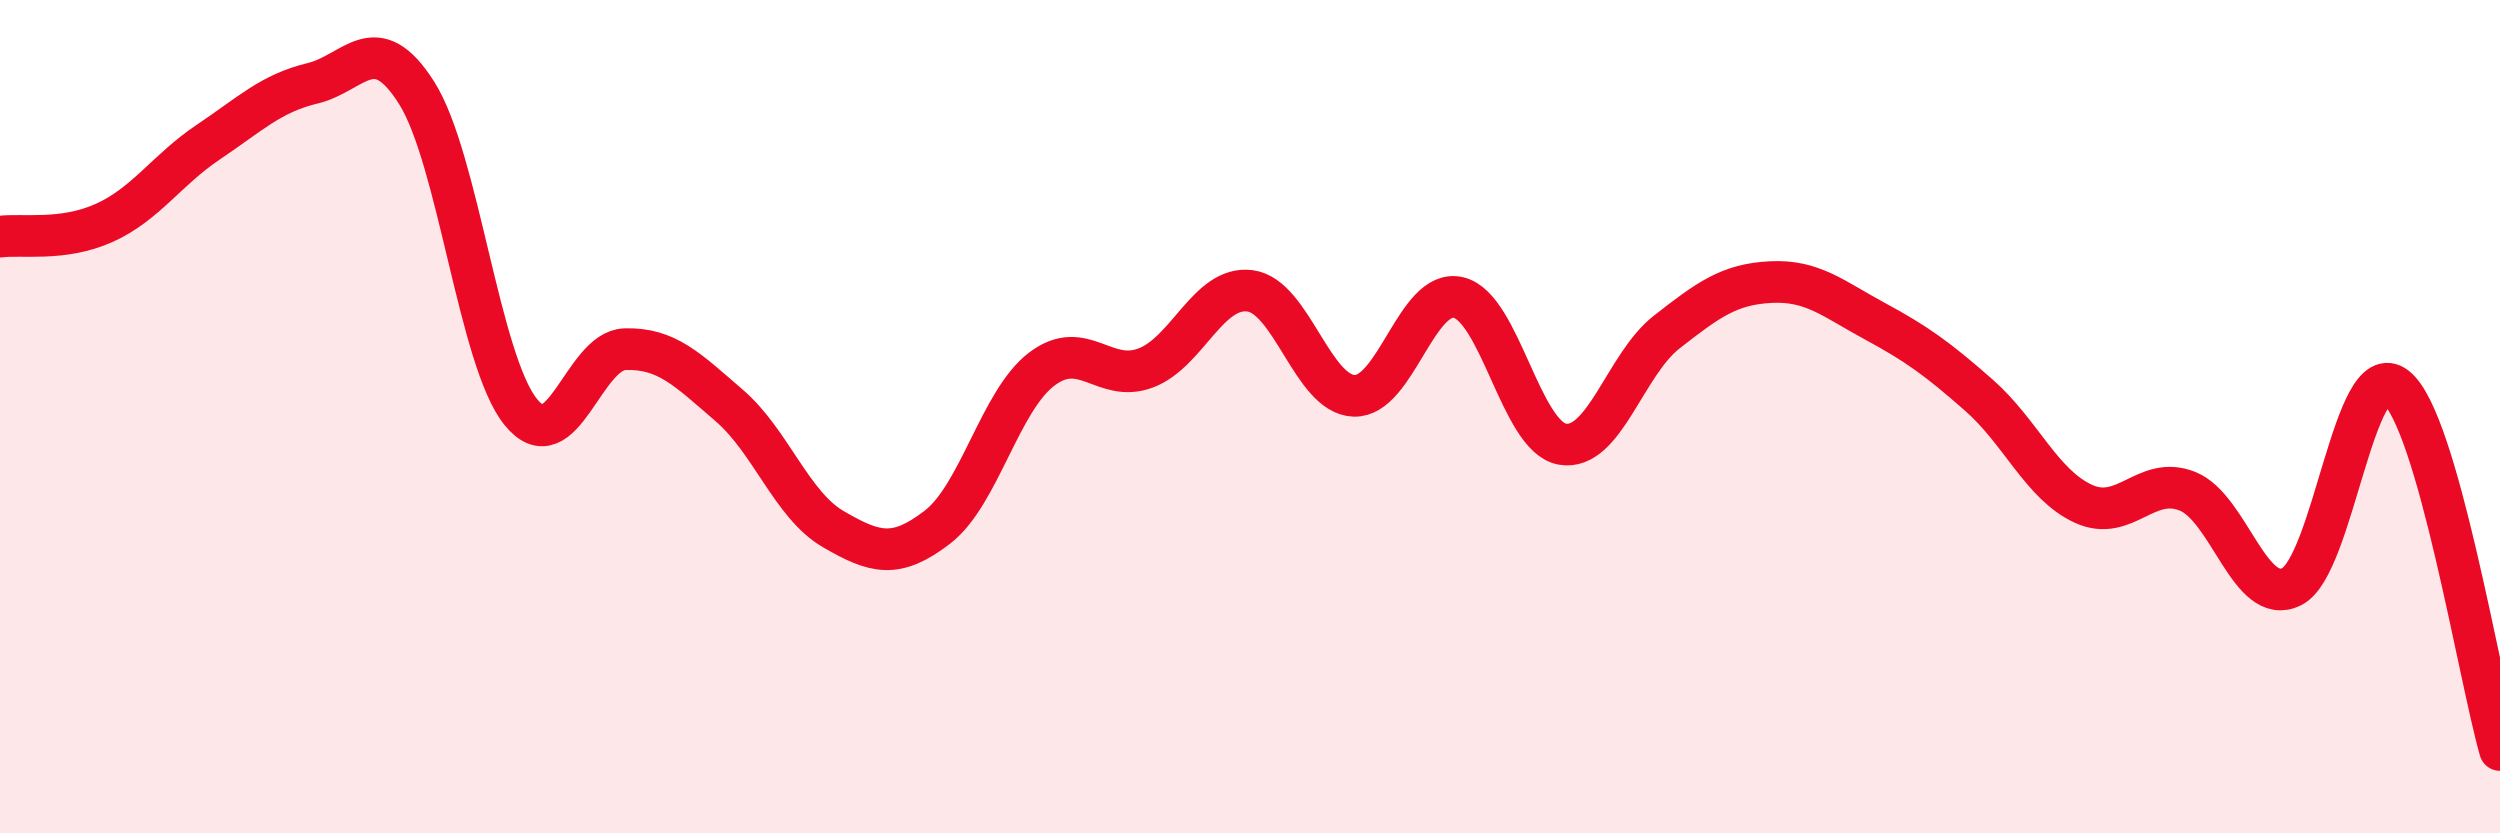
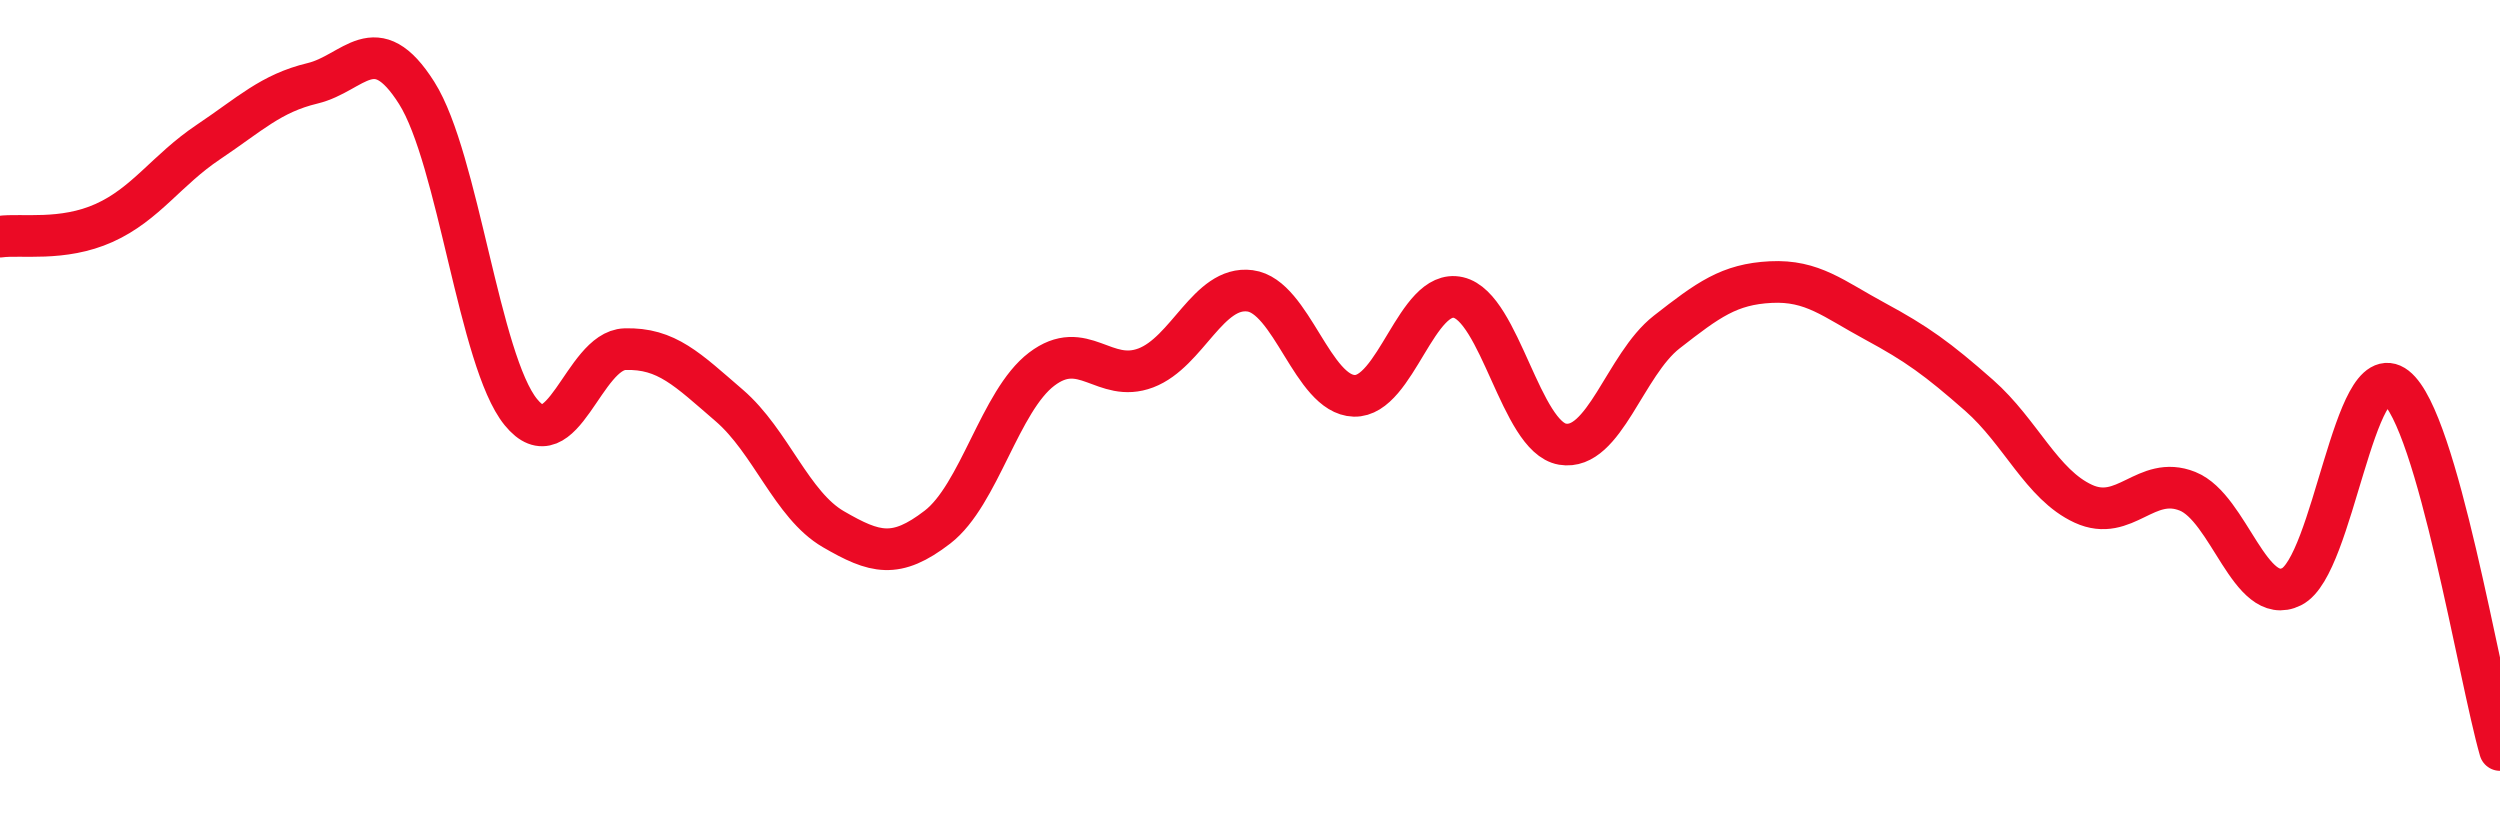
<svg xmlns="http://www.w3.org/2000/svg" width="60" height="20" viewBox="0 0 60 20">
-   <path d="M 0,5.68 C 0.5,5.61 1.5,5.8 2.5,5.35 C 3.5,4.9 4,4.08 5,3.41 C 6,2.74 6.5,2.24 7.5,2 C 8.5,1.76 9,0.65 10,2.23 C 11,3.81 11.5,8.66 12.5,9.89 C 13.5,11.12 14,8.41 15,8.38 C 16,8.35 16.5,8.87 17.5,9.73 C 18.5,10.59 19,12.12 20,12.7 C 21,13.28 21.5,13.42 22.5,12.65 C 23.5,11.88 24,9.62 25,8.86 C 26,8.1 26.5,9.21 27.5,8.83 C 28.5,8.45 29,6.85 30,6.98 C 31,7.11 31.5,9.47 32.5,9.5 C 33.5,9.53 34,6.91 35,7.14 C 36,7.37 36.5,10.49 37.5,10.66 C 38.5,10.83 39,8.75 40,7.97 C 41,7.19 41.5,6.82 42.5,6.77 C 43.5,6.72 44,7.17 45,7.71 C 46,8.25 46.5,8.61 47.5,9.49 C 48.5,10.37 49,11.63 50,12.09 C 51,12.55 51.5,11.39 52.5,11.79 C 53.5,12.19 54,14.58 55,14.08 C 56,13.58 56.5,8.51 57.5,9.29 C 58.5,10.07 59.5,16.26 60,18L60 20L0 20Z" fill="#EB0A25" opacity="0.1" stroke-linecap="round" stroke-linejoin="round" />
  <path d="M 0,5.68 C 0.5,5.61 1.5,5.8 2.5,5.35 C 3.5,4.9 4,4.08 5,3.41 C 6,2.74 6.5,2.24 7.5,2 C 8.5,1.76 9,0.65 10,2.23 C 11,3.81 11.5,8.66 12.5,9.89 C 13.5,11.12 14,8.41 15,8.38 C 16,8.35 16.5,8.87 17.5,9.73 C 18.5,10.59 19,12.12 20,12.7 C 21,13.28 21.5,13.42 22.5,12.65 C 23.5,11.88 24,9.62 25,8.86 C 26,8.1 26.5,9.21 27.5,8.83 C 28.5,8.45 29,6.85 30,6.98 C 31,7.11 31.5,9.47 32.5,9.5 C 33.5,9.53 34,6.91 35,7.14 C 36,7.37 36.5,10.49 37.5,10.66 C 38.5,10.83 39,8.75 40,7.97 C 41,7.19 41.5,6.82 42.5,6.77 C 43.5,6.72 44,7.17 45,7.71 C 46,8.25 46.5,8.61 47.5,9.49 C 48.5,10.37 49,11.63 50,12.09 C 51,12.55 51.5,11.39 52.5,11.79 C 53.5,12.19 54,14.58 55,14.08 C 56,13.58 56.5,8.51 57.5,9.29 C 58.5,10.07 59.5,16.26 60,18" stroke="#EB0A25" stroke-width="1" fill="none" stroke-linecap="round" stroke-linejoin="round" />
</svg>